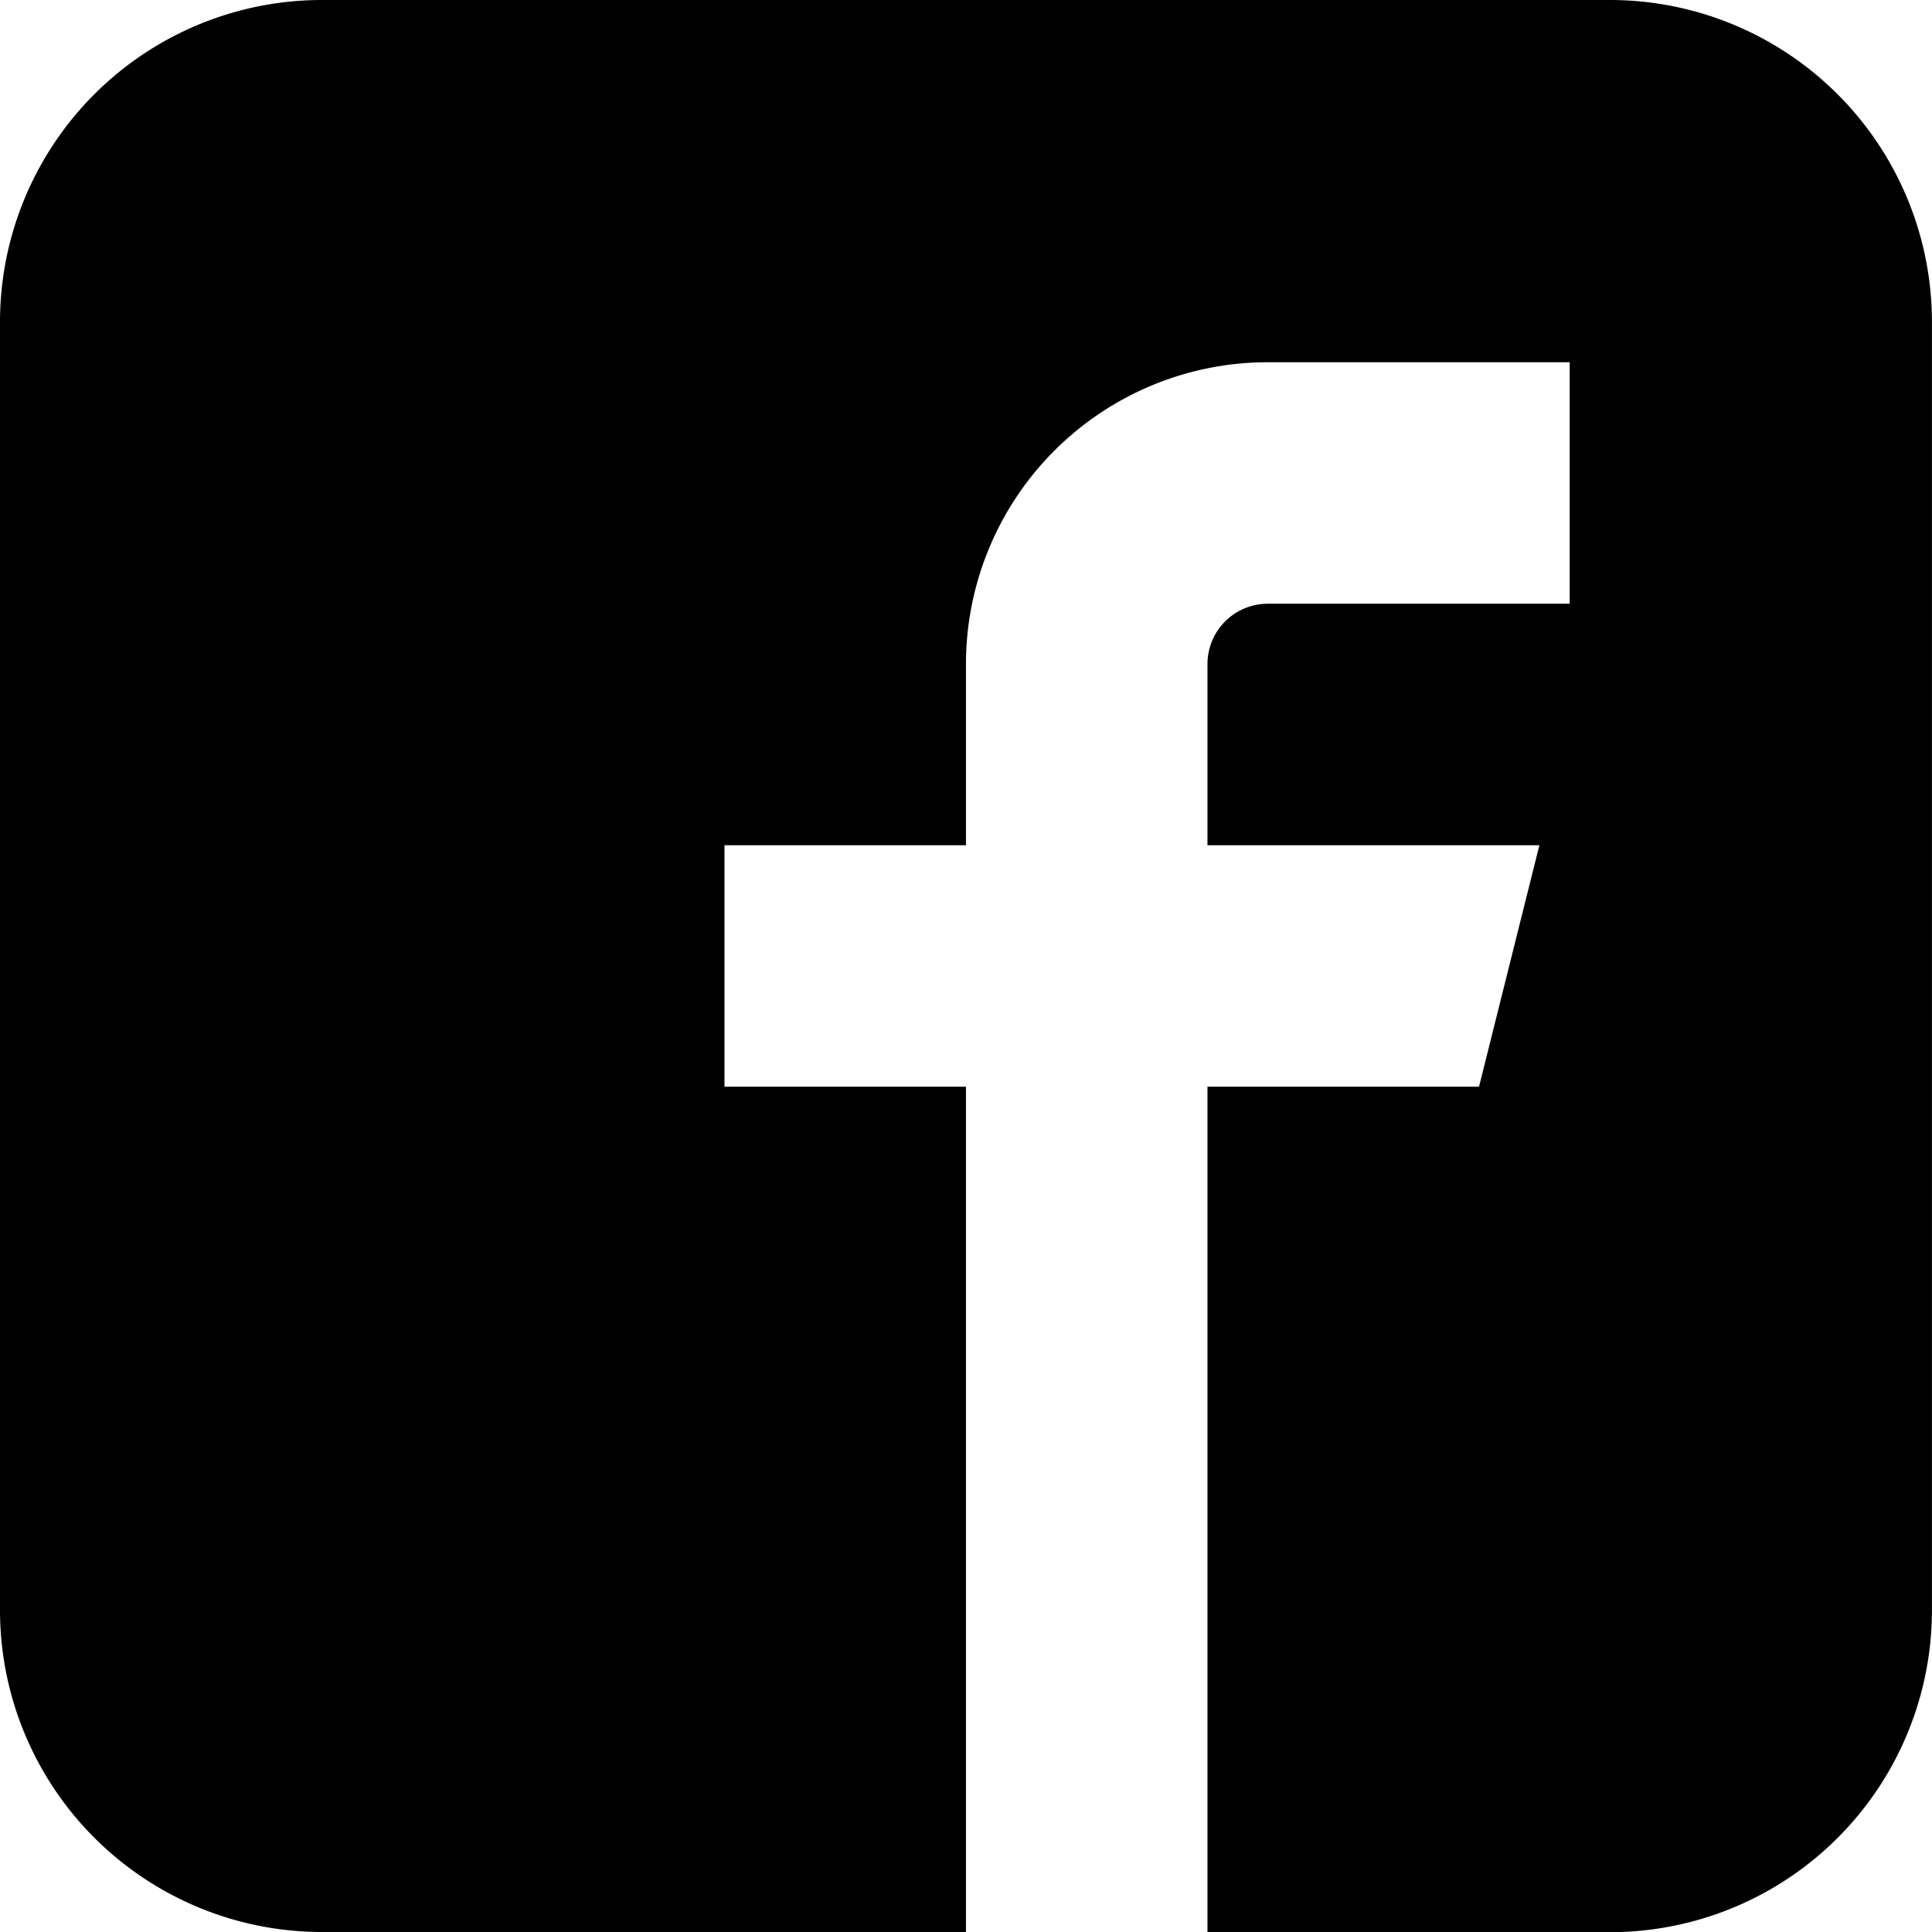
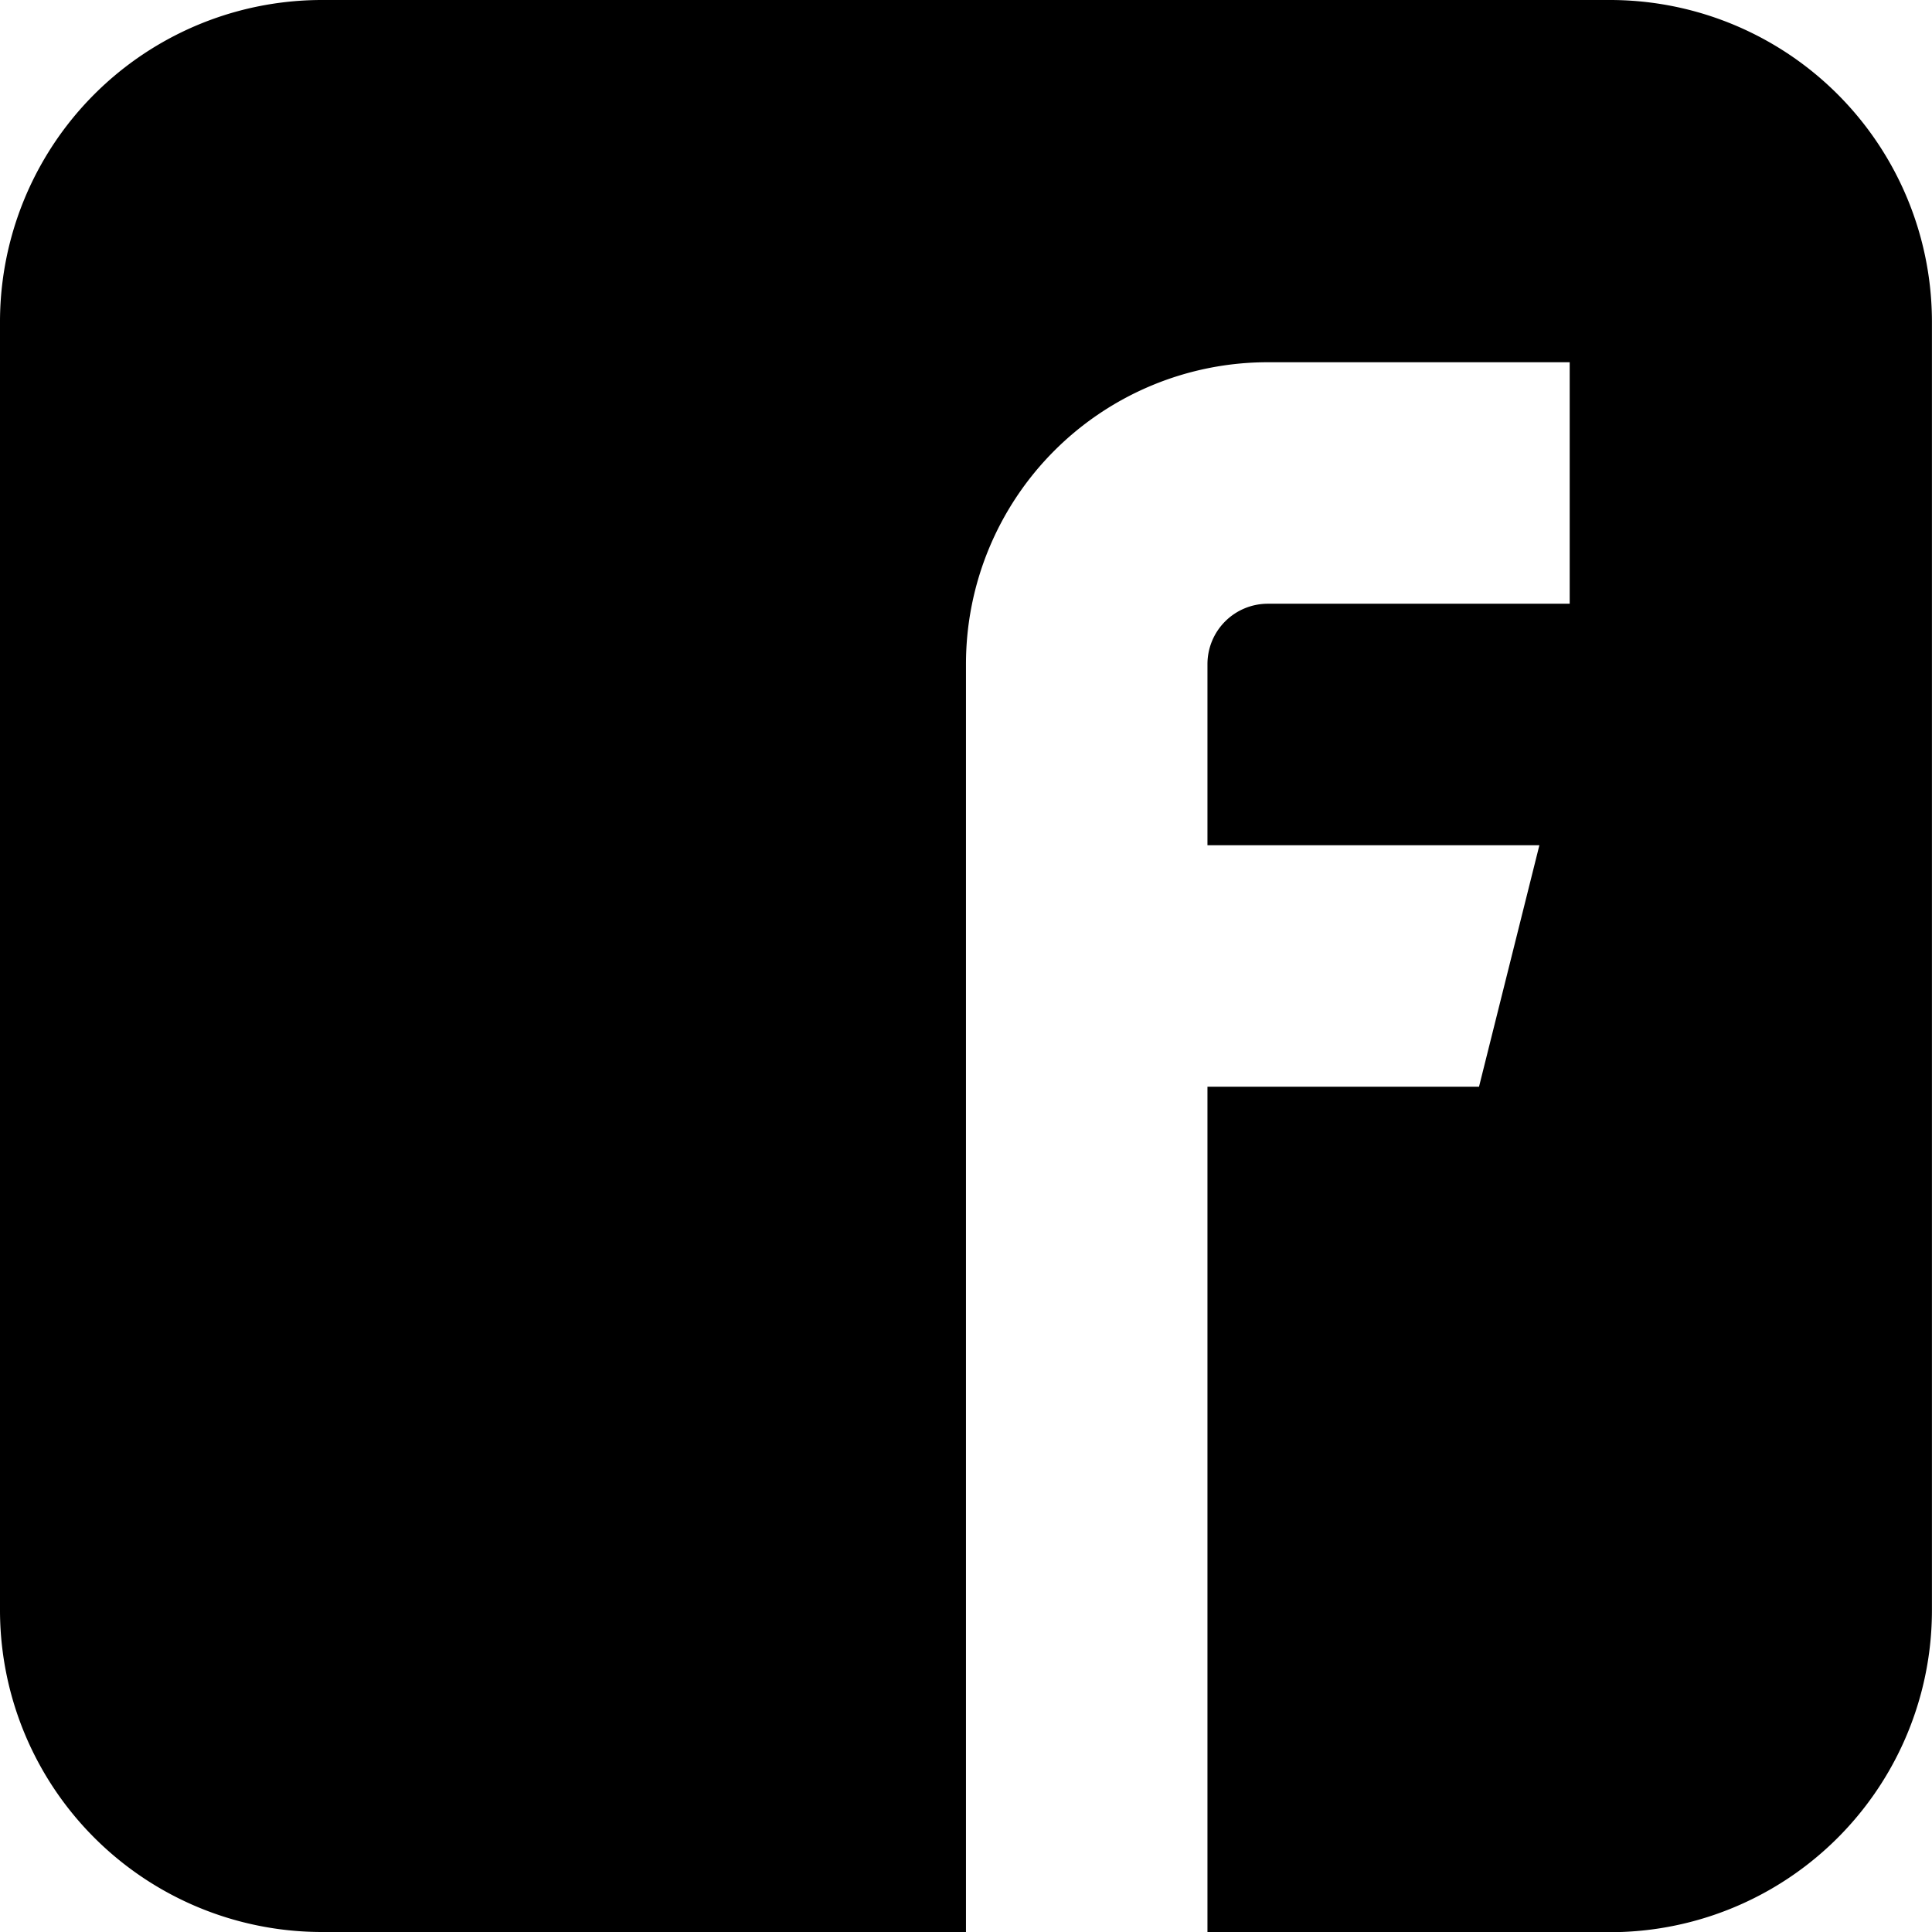
<svg xmlns="http://www.w3.org/2000/svg" id="Icon_metro-facebook" data-name="Icon metro-facebook" width="30.849" height="30.849" viewBox="0 0 30.849 30.849">
-   <path id="Icon_metro-facebook-2" data-name="Icon metro-facebook" d="M28.278,1.928H7.712A5.141,5.141,0,0,0,2.571,7.07V27.635a5.141,5.141,0,0,0,5.141,5.142H17.995V19.28H14.139V15.424h3.856V12.532a4.82,4.82,0,0,1,4.82-4.82h4.82v3.856h-4.82a.964.964,0,0,0-.964.964v2.892h5.3l-.964,3.856H21.851v13.5h6.427a5.141,5.141,0,0,0,5.141-5.142V7.07a5.141,5.141,0,0,0-5.141-5.142Z" transform="translate(-2.571 -1.928)" />
+   <path id="Icon_metro-facebook-2" data-name="Icon metro-facebook" d="M28.278,1.928H7.712A5.141,5.141,0,0,0,2.571,7.07V27.635a5.141,5.141,0,0,0,5.141,5.142H17.995V19.28H14.139h3.856V12.532a4.82,4.82,0,0,1,4.82-4.82h4.82v3.856h-4.82a.964.964,0,0,0-.964.964v2.892h5.3l-.964,3.856H21.851v13.5h6.427a5.141,5.141,0,0,0,5.141-5.142V7.07a5.141,5.141,0,0,0-5.141-5.142Z" transform="translate(-2.571 -1.928)" />
</svg>